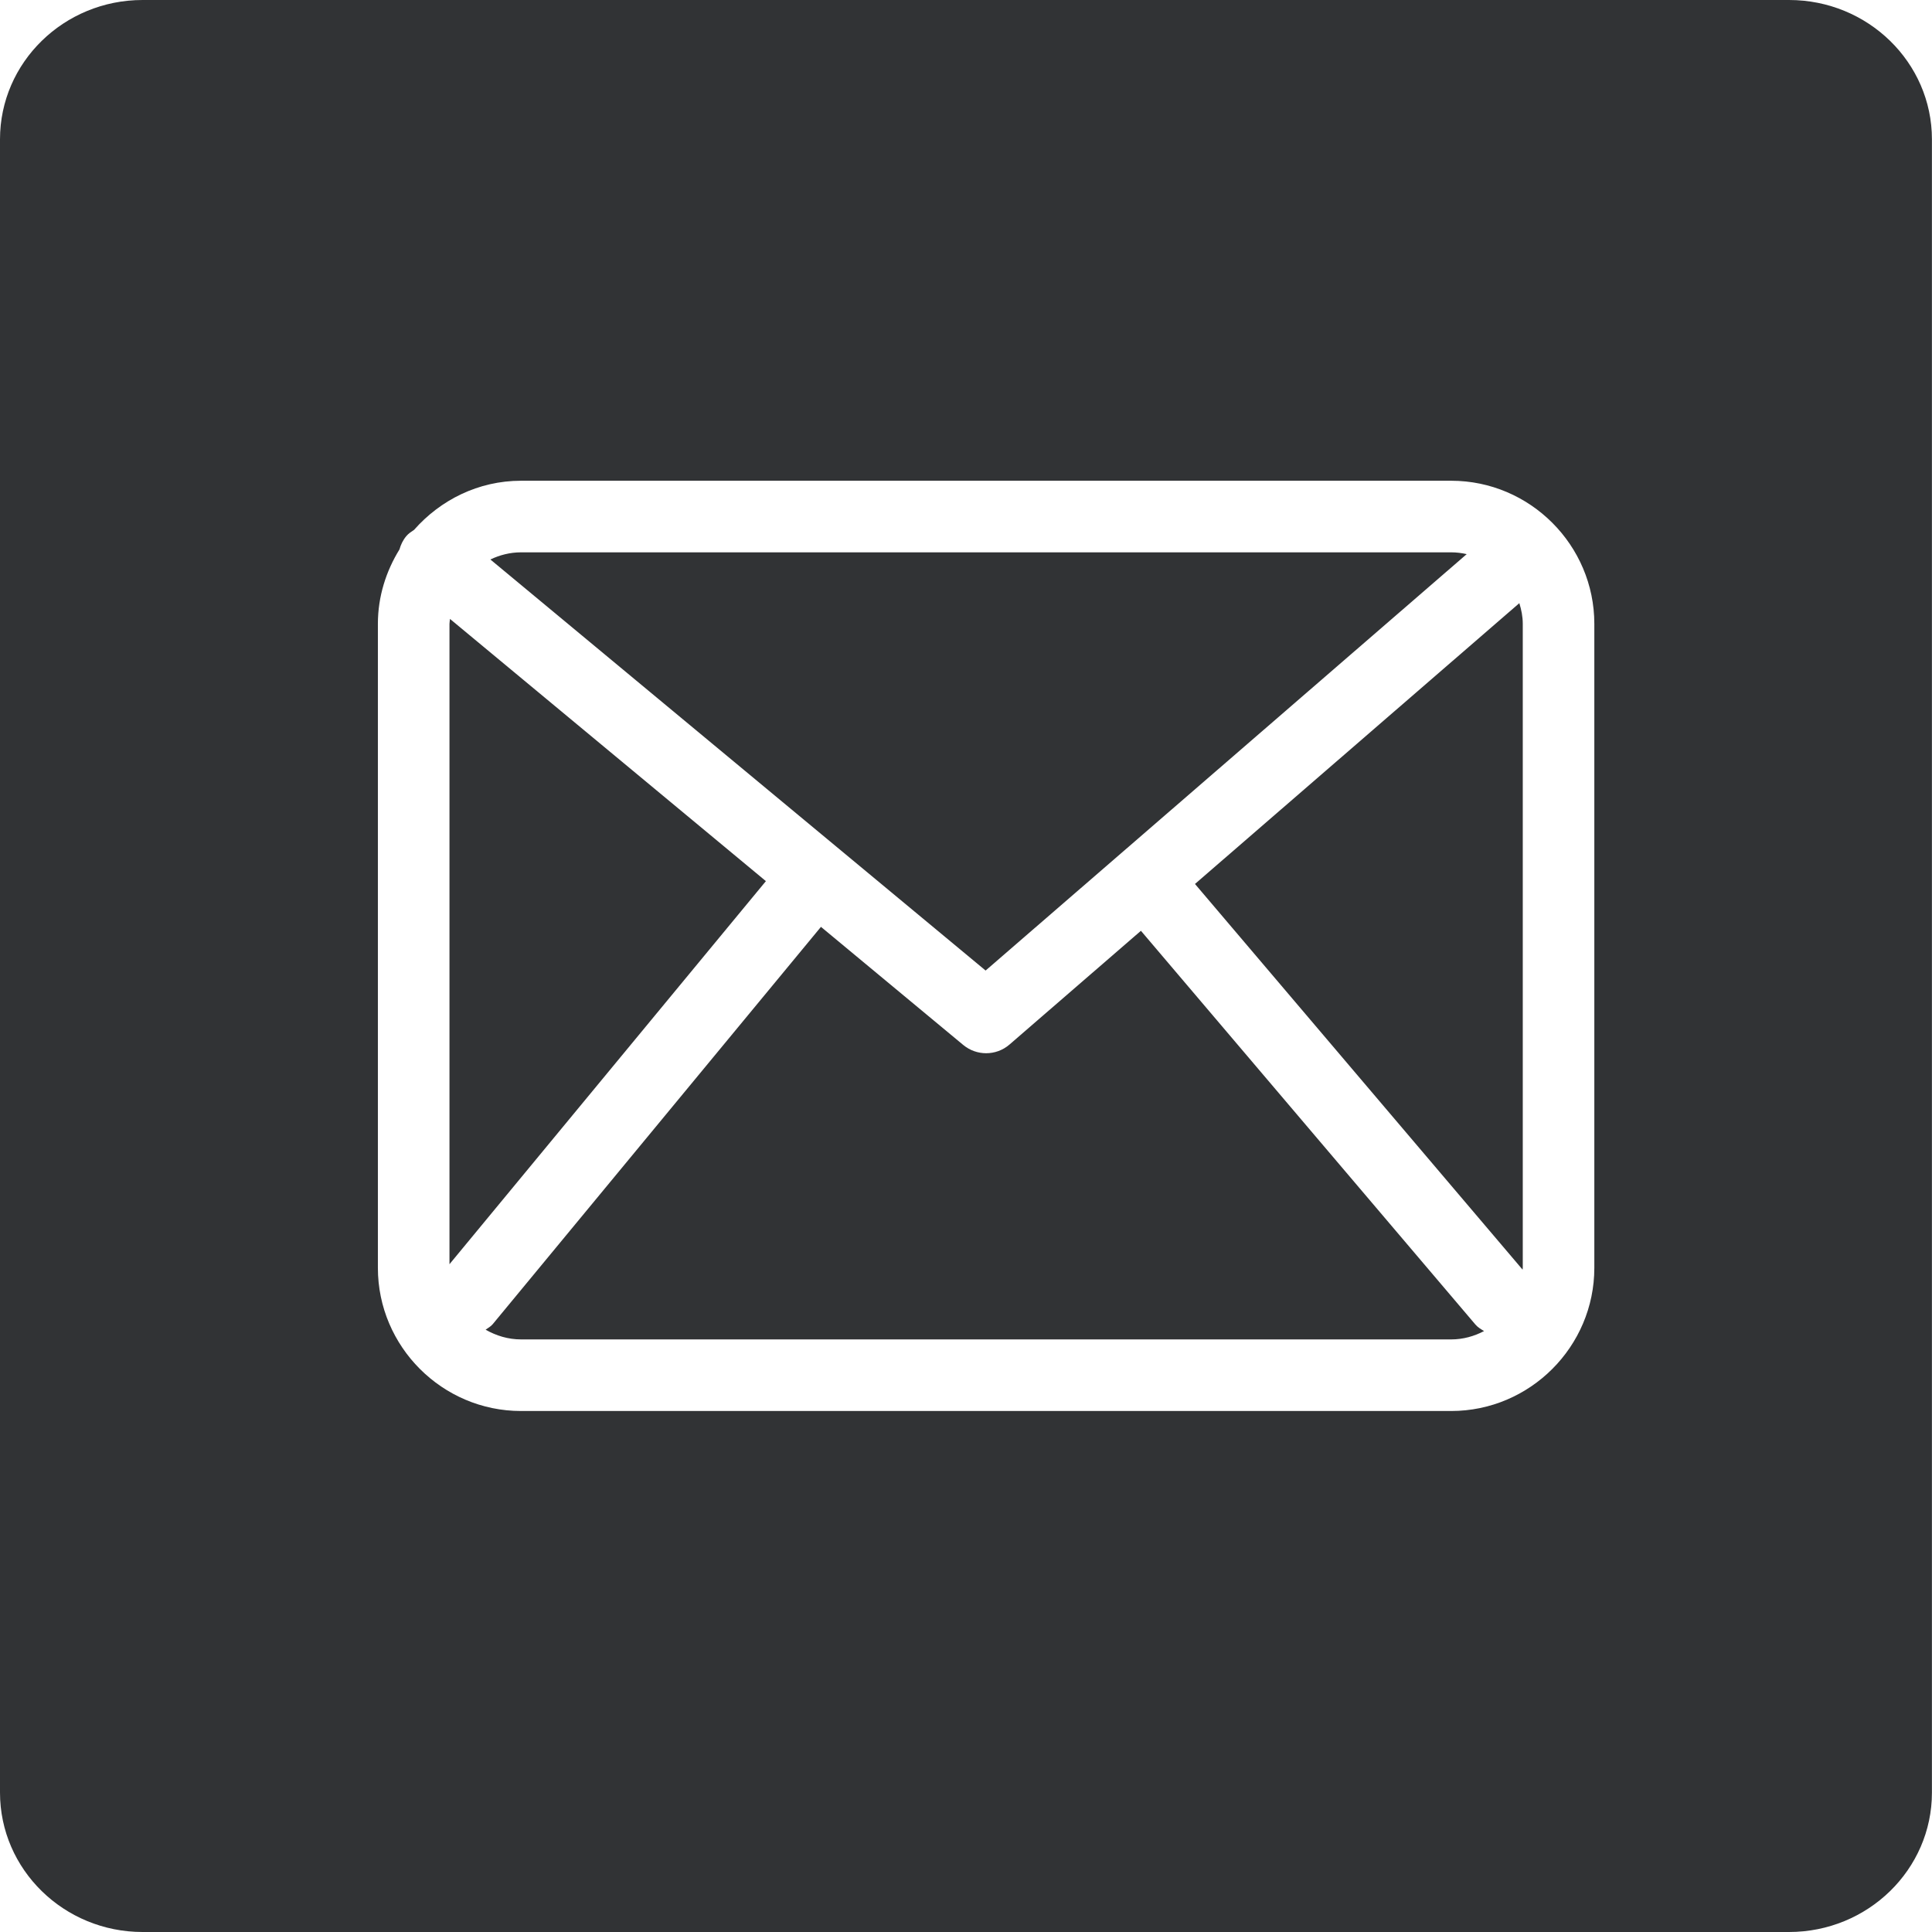
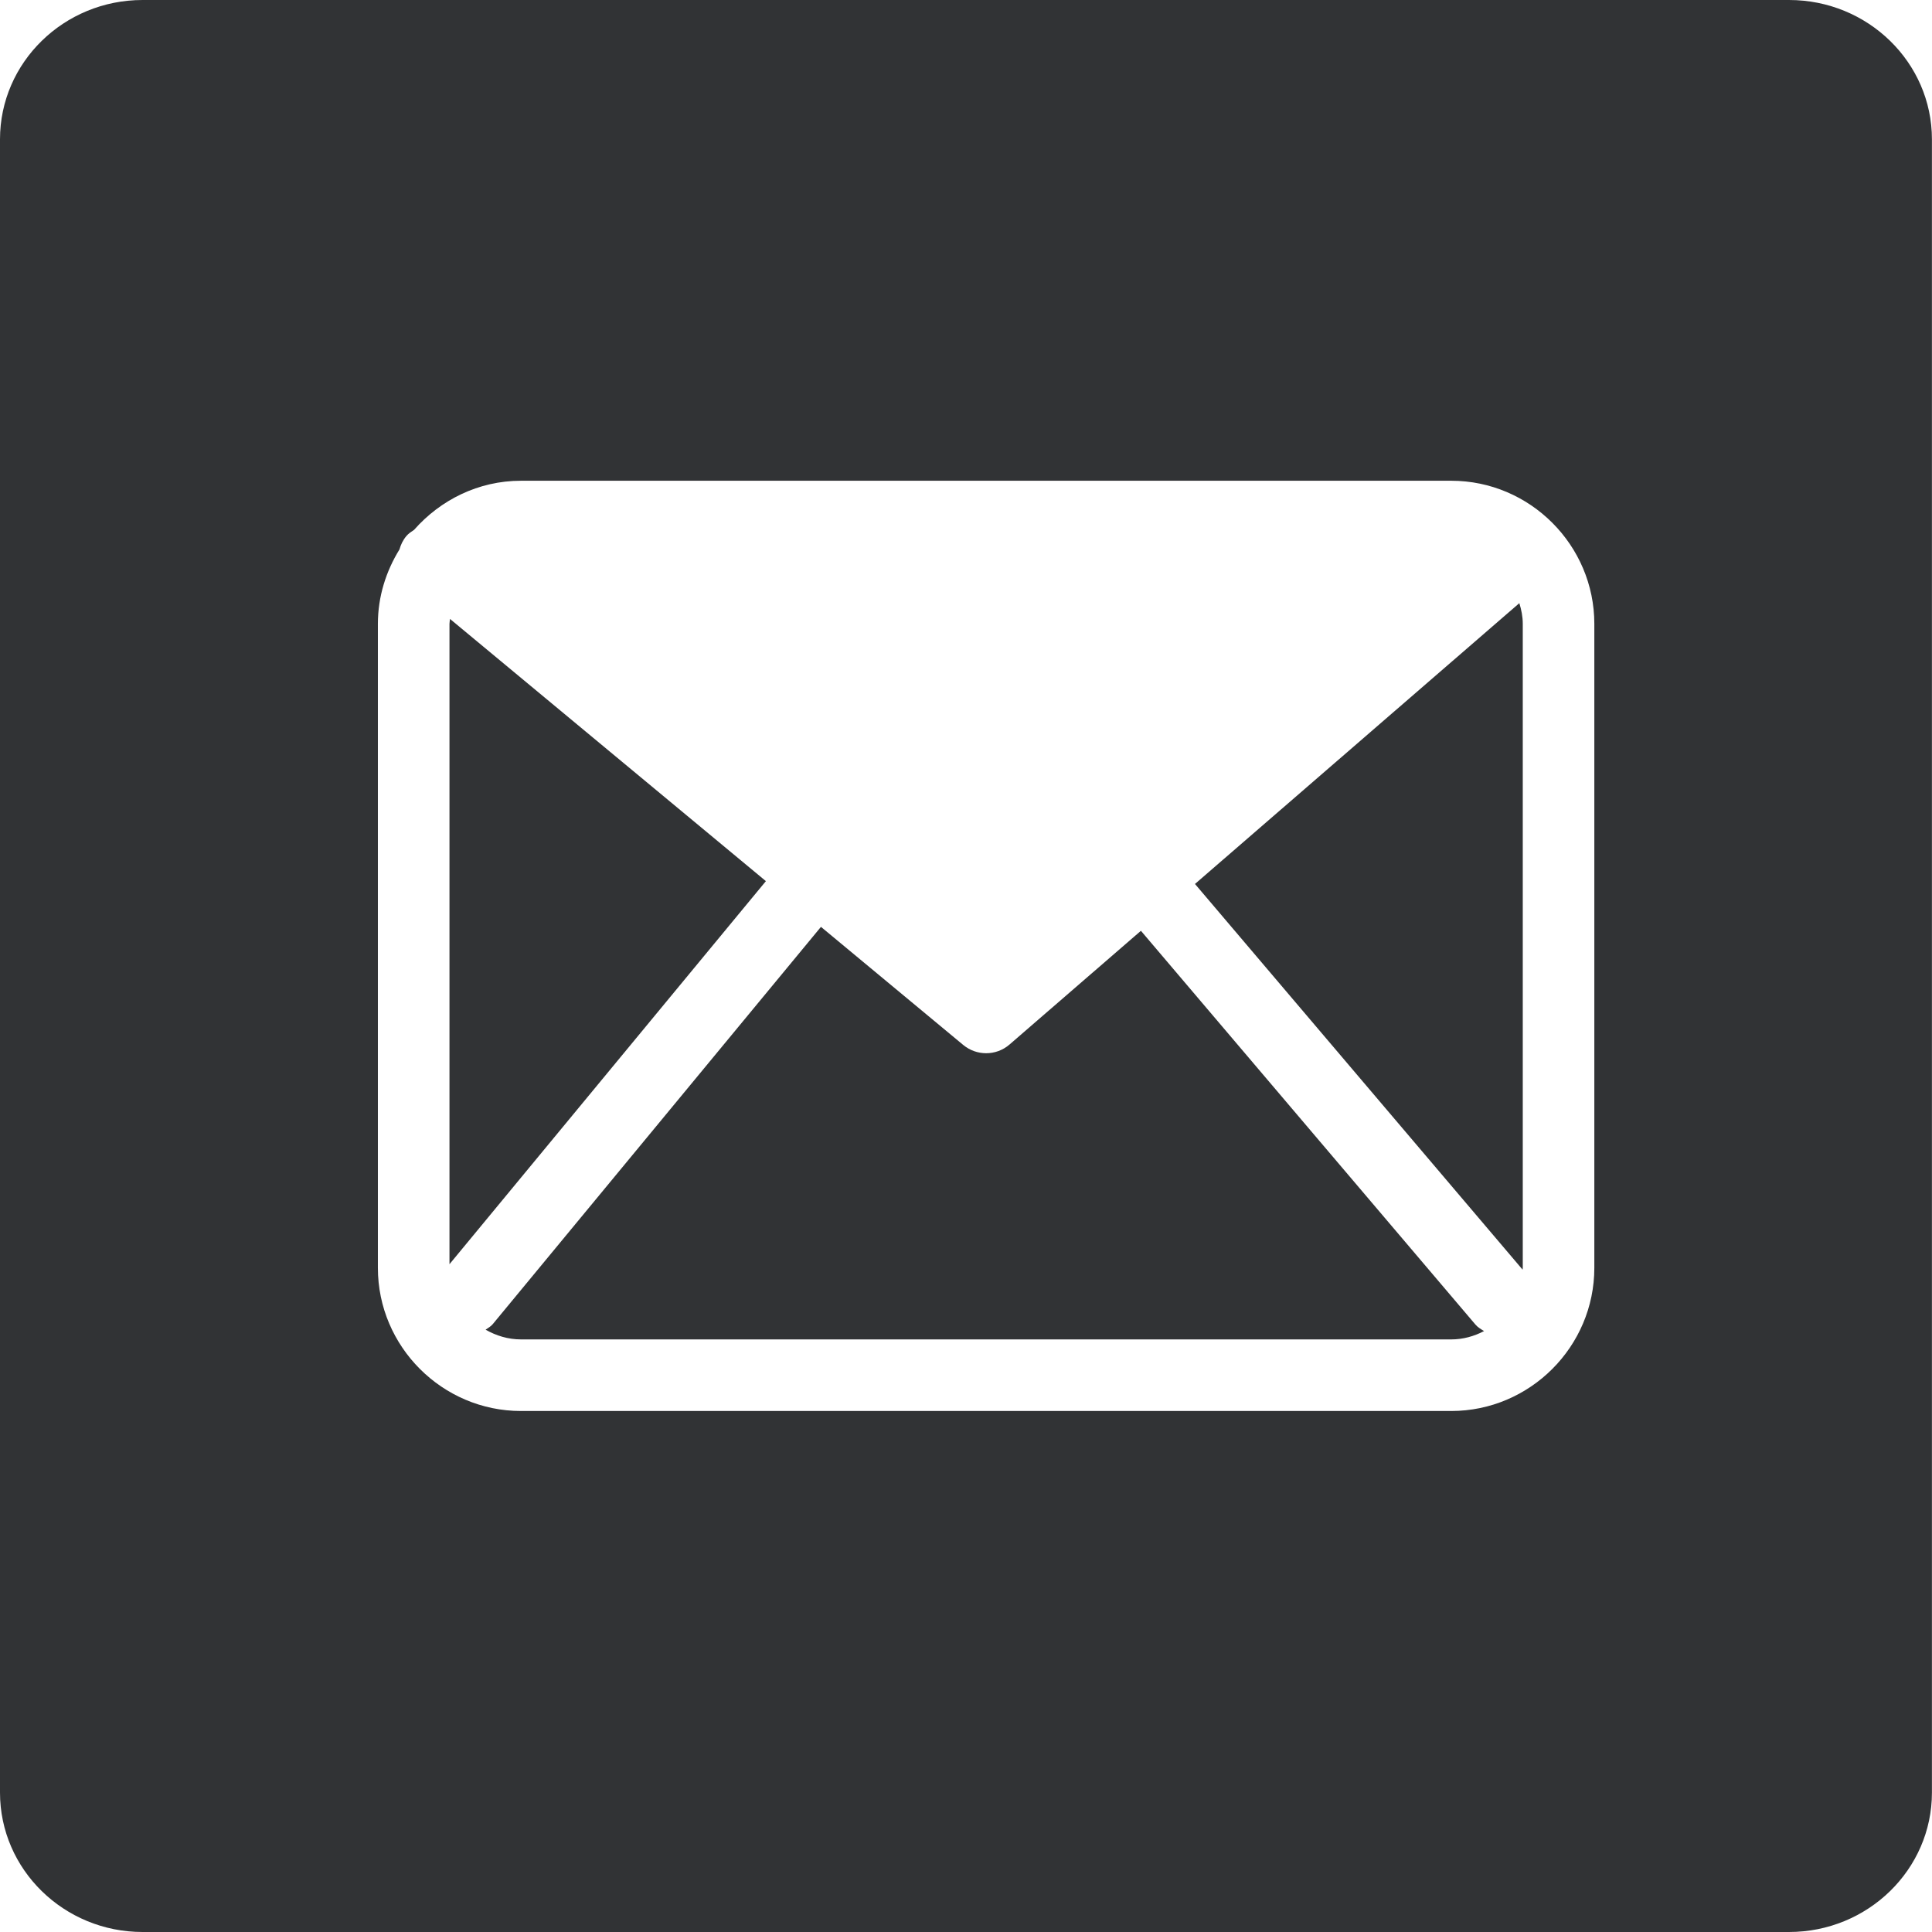
<svg xmlns="http://www.w3.org/2000/svg" version="1.1" id="Layer_1" x="0px" y="0px" width="54px" height="54px" viewBox="0 0 54 54" enable-background="new 0 0 54 54" xml:space="preserve">
  <g>
    <path fill="#313335" d="M31.889,26.016l-3.672,3.178c-0.188,0.163-0.421,0.244-0.654,0.244c-0.227,0-0.453-0.077-0.639-0.23   l-3.978-3.302l-9.175,11.106c-0.056,0.067-0.13,0.104-0.198,0.153c0.293,0.168,0.628,0.272,0.99,0.272h26   c0.332,0,0.641-0.089,0.917-0.233c-0.085-0.053-0.173-0.102-0.241-0.182L31.889,26.016z" />
    <path fill="#313335" d="M12.577,17.299c-0.003,0.046-0.014,0.091-0.014,0.139v17.897l8.844-10.707L12.577,17.299z" />
    <path fill="#313335" d="M50.004,0H3.985C1.787,0,0,1.744,0,3.894v46.209C0,52.254,1.787,54,3.985,54h46.019   c2.203,0,3.994-1.746,3.994-3.896V3.894C53.998,1.744,52.207,0,50.004,0z M44.562,35.438c0,2.2-1.8,4-4,4h-26c-2.2,0-4-1.8-4-4v-18   c0-0.764,0.228-1.472,0.603-2.081c0.037-0.132,0.097-0.259,0.19-0.371c0.062-0.075,0.142-0.125,0.219-0.177   c0.734-0.833,1.796-1.372,2.988-1.372h26c2.2,0,4,1.8,4,4V35.438z" />
    <path fill="#313335" d="M33.4,24.707l9.157,10.78c0-0.017,0.005-0.033,0.005-0.05v-18c0-0.203-0.039-0.394-0.096-0.579L33.4,24.707   z" />
-     <path fill="#313335" d="M40.995,15.488c-0.14-0.031-0.284-0.05-0.433-0.05h-26c-0.308,0-0.596,0.076-0.856,0.2l13.842,11.489   L40.995,15.488z" />
  </g>
</svg>